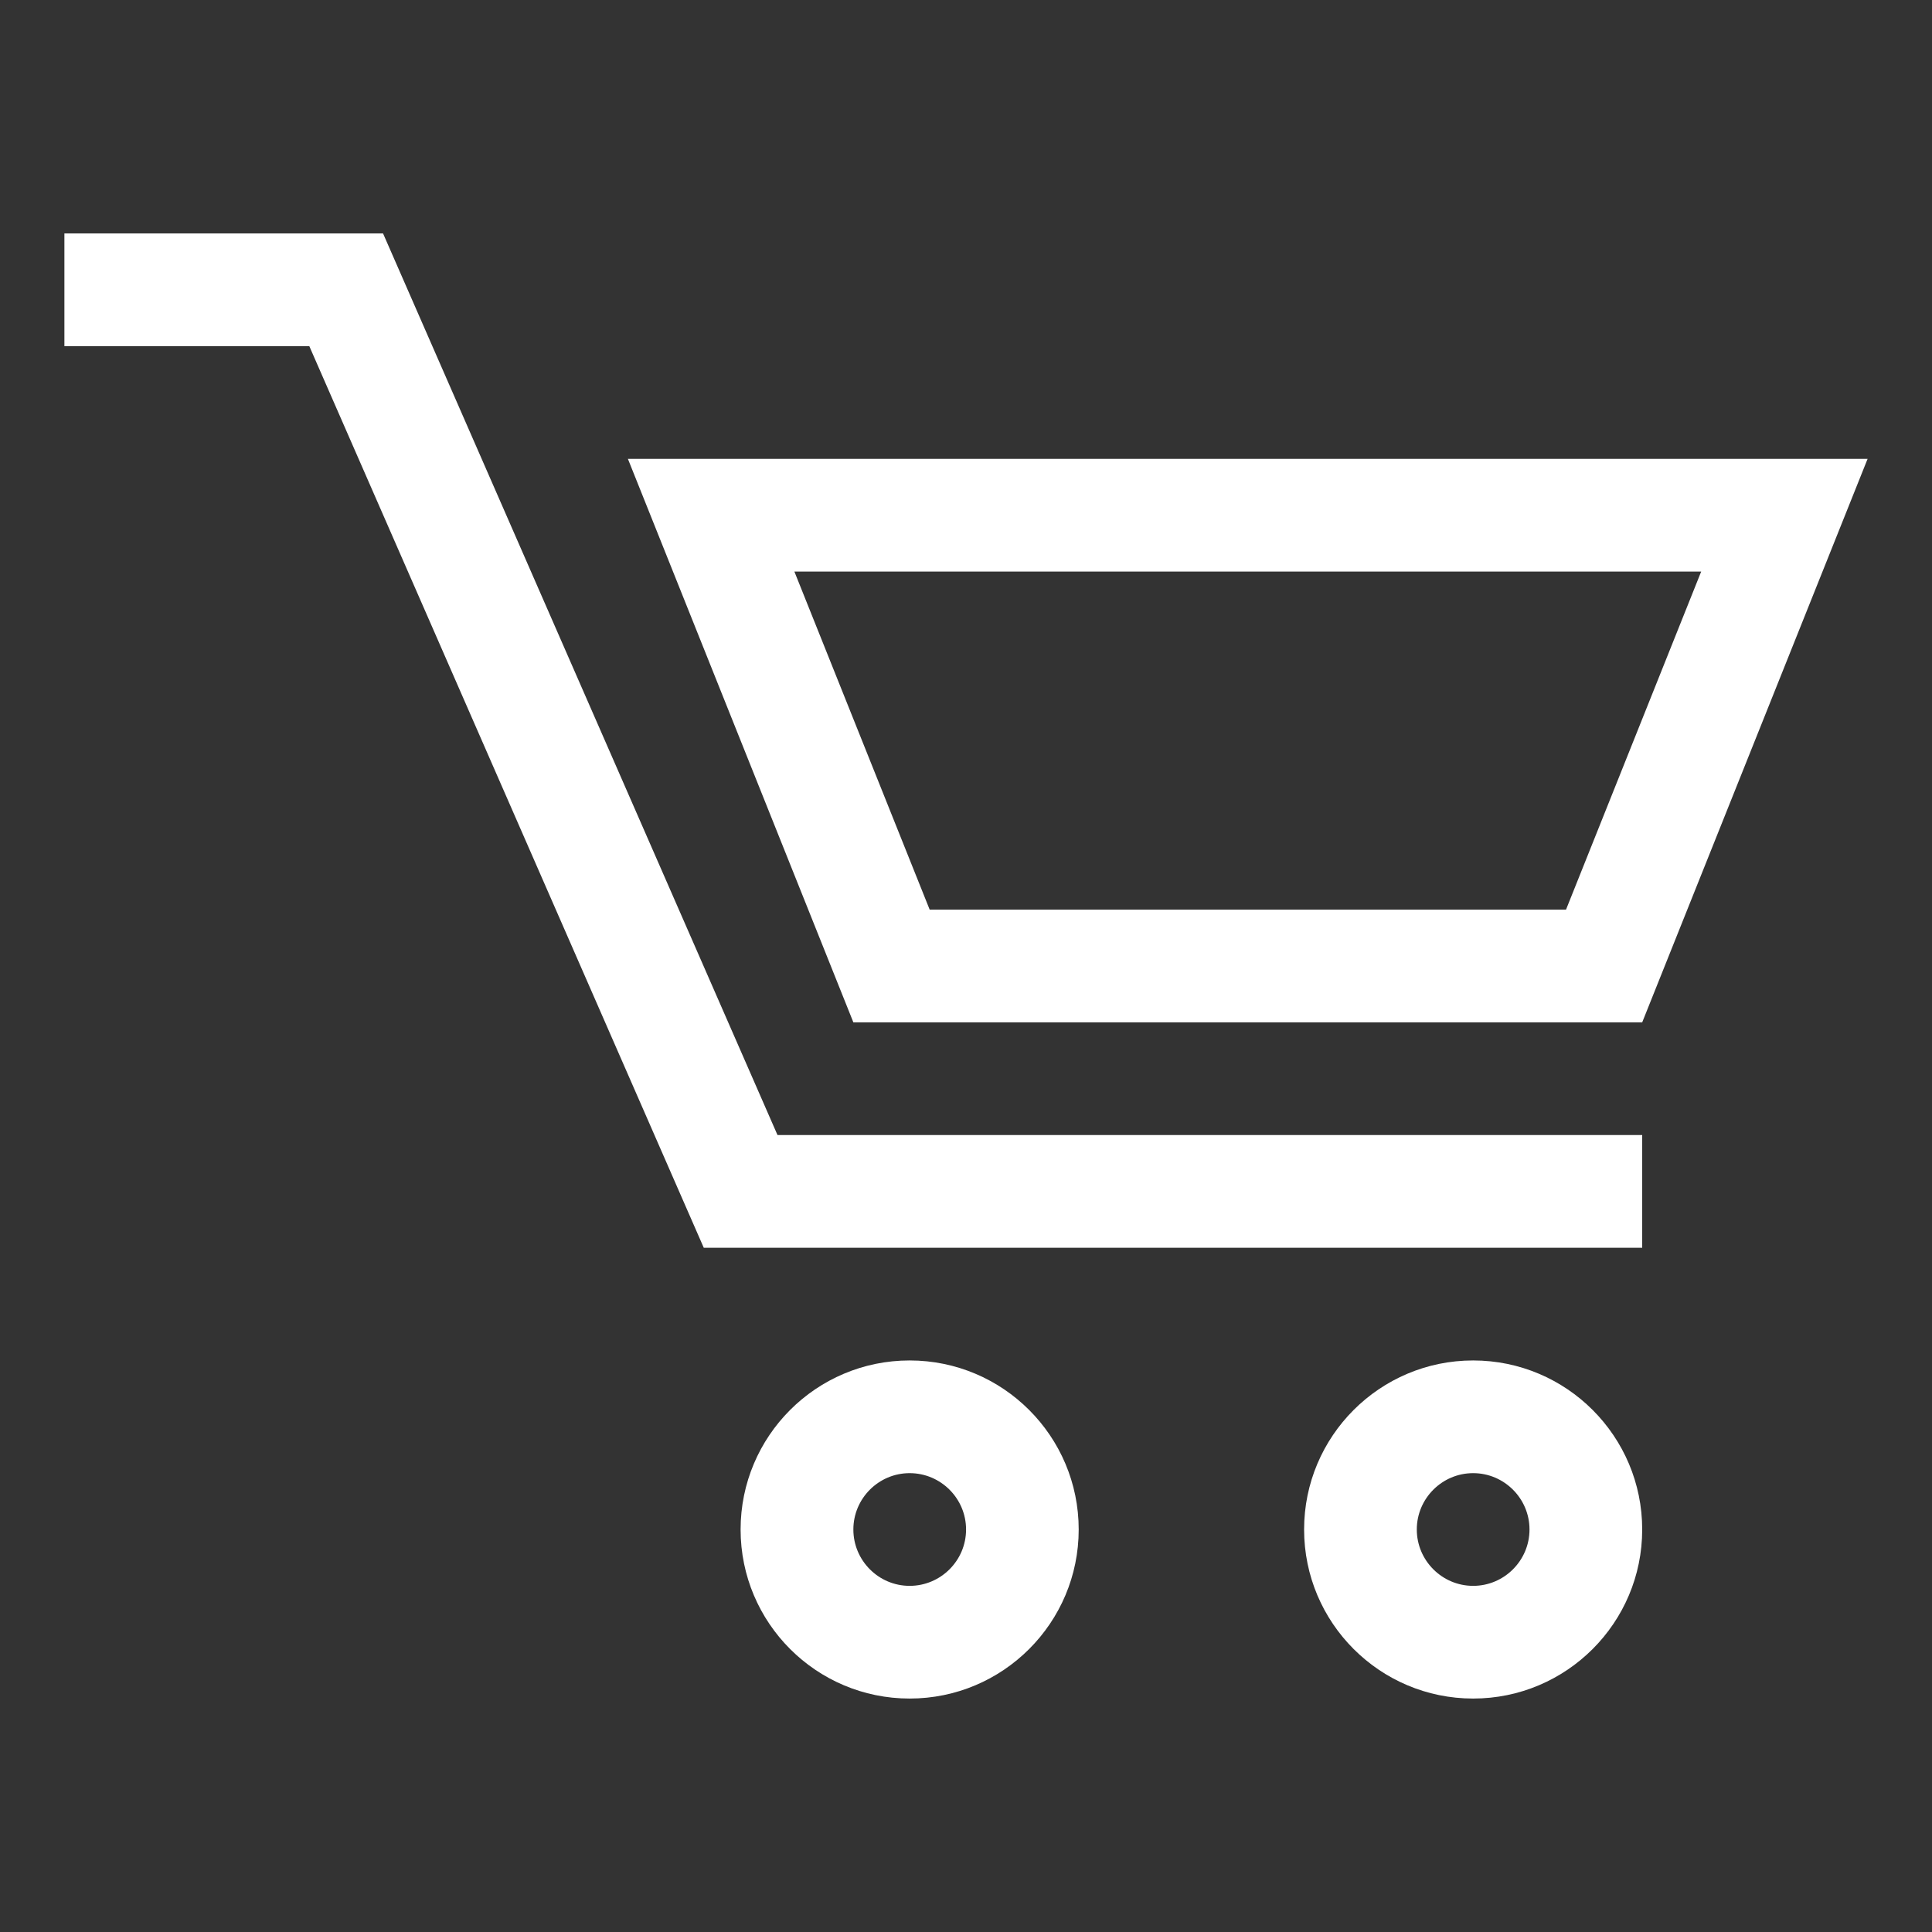
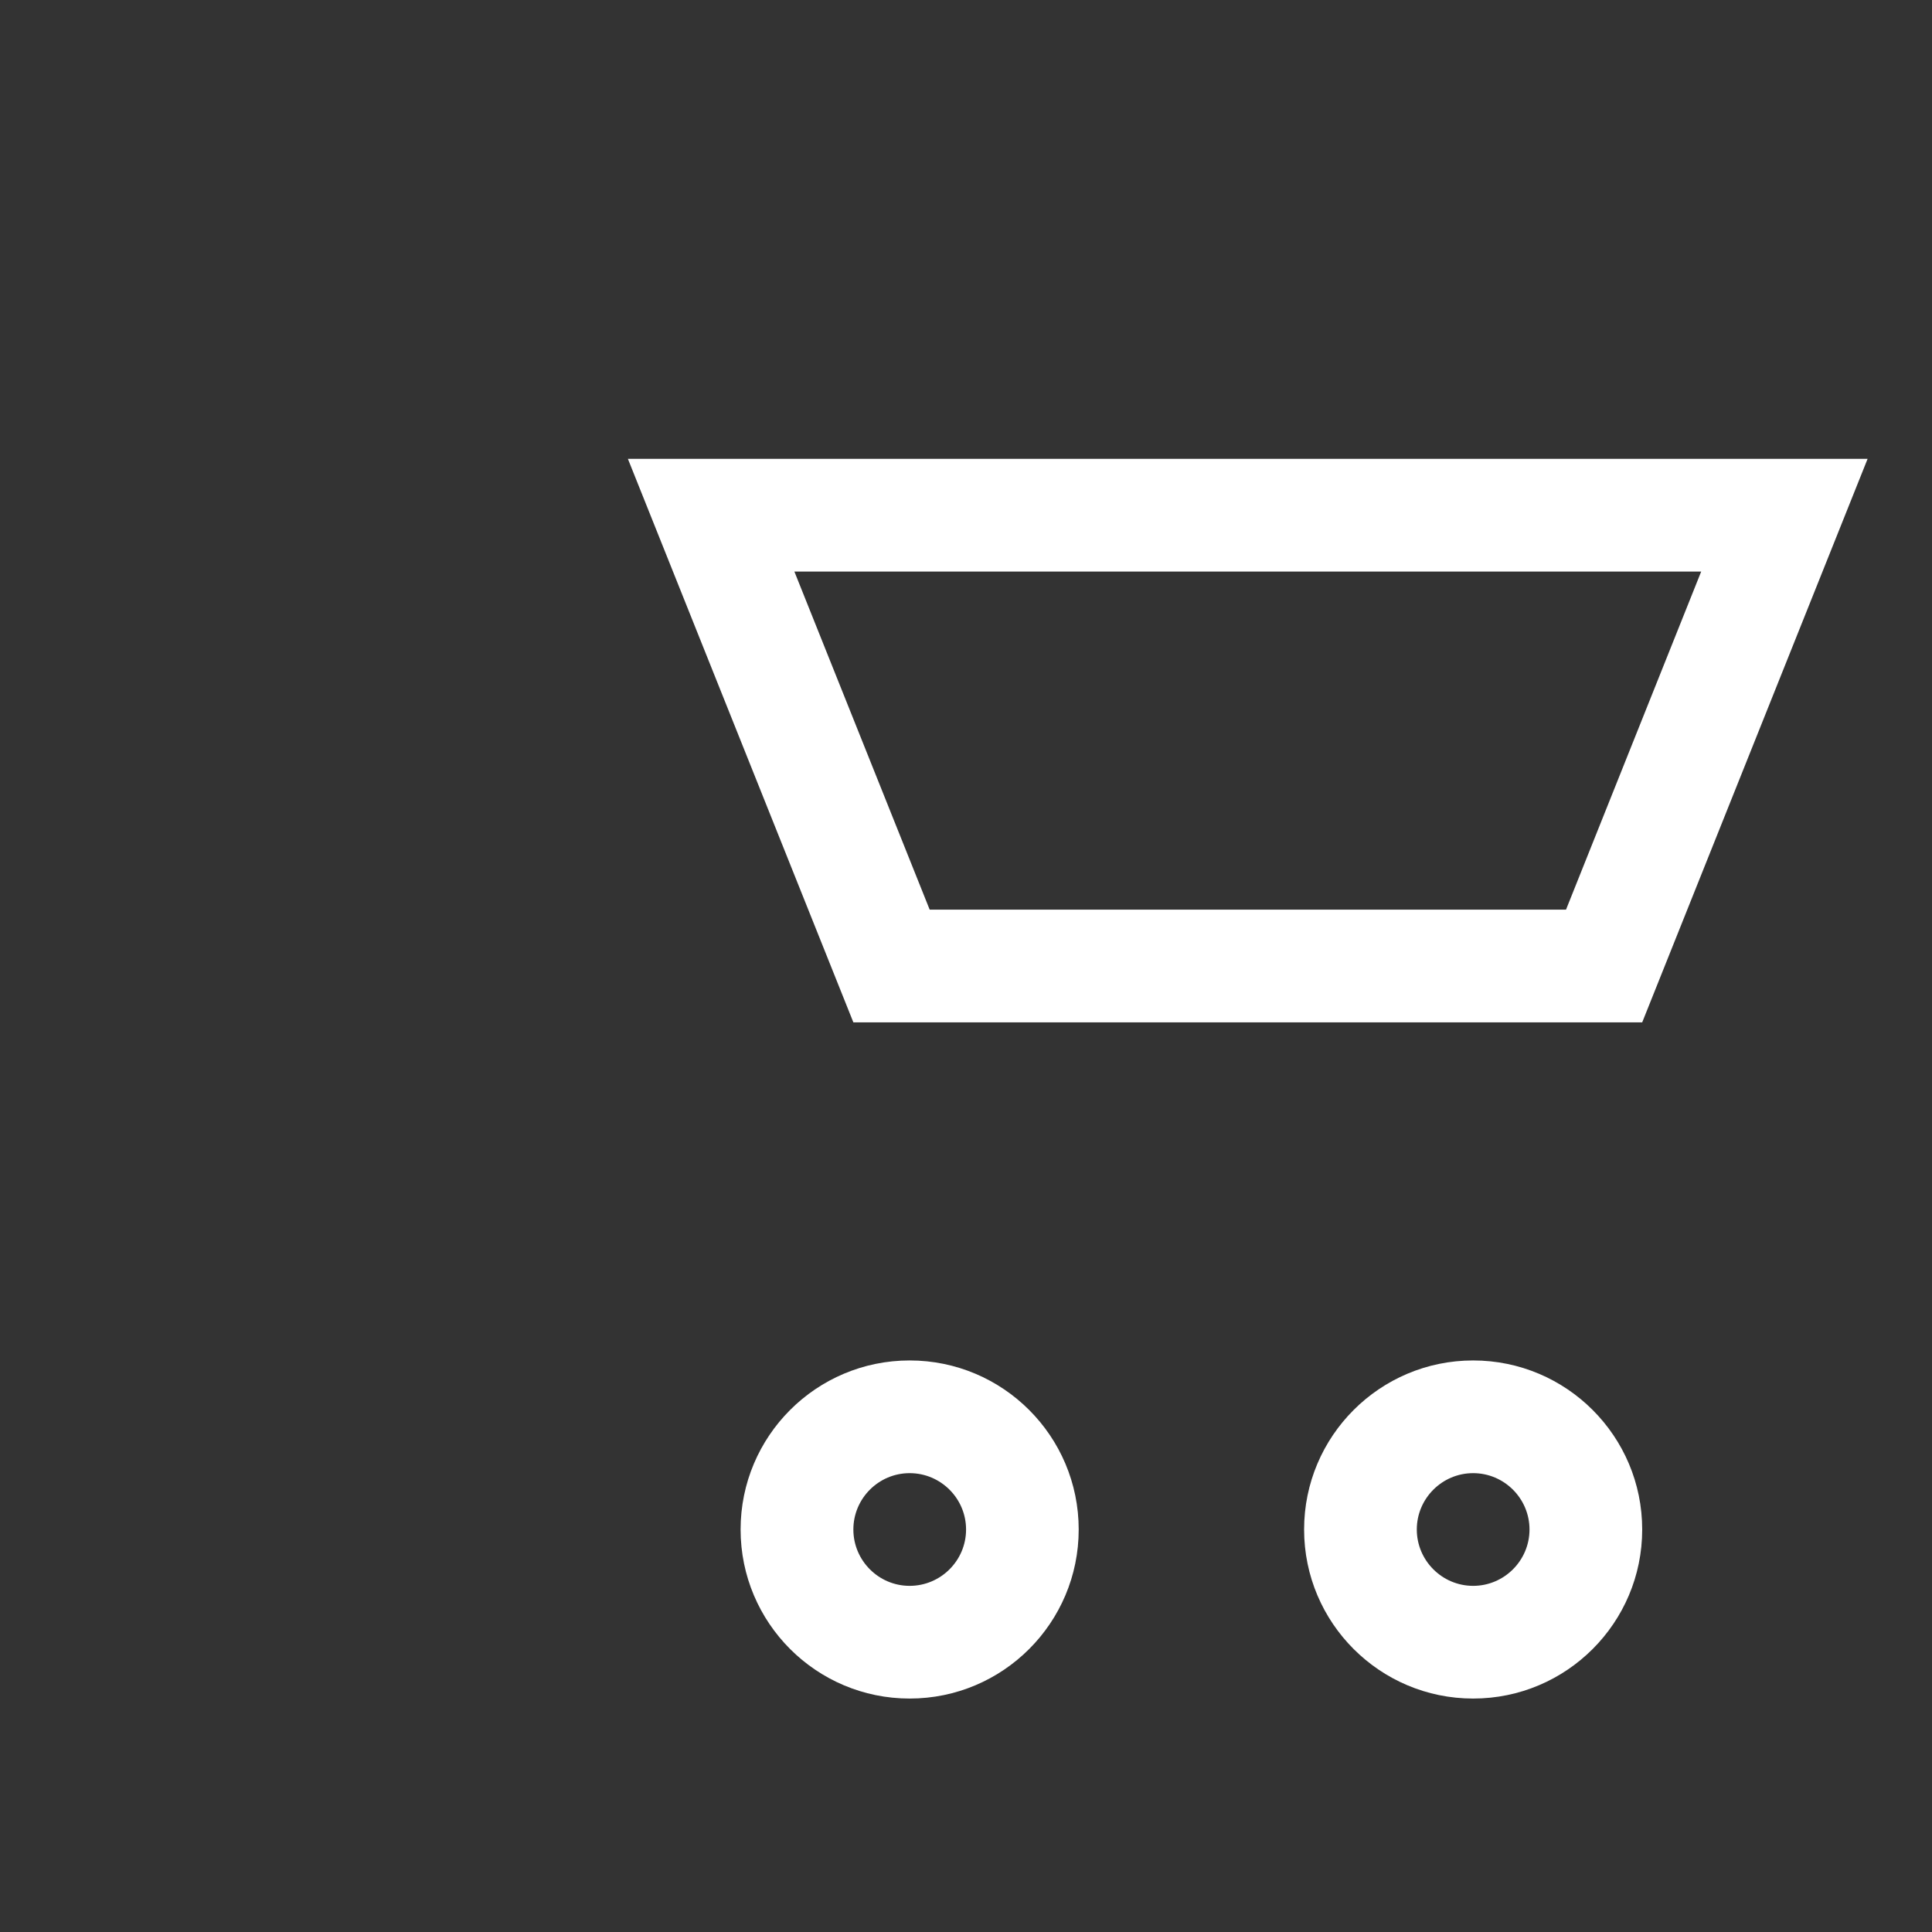
<svg xmlns="http://www.w3.org/2000/svg" width="30" height="30" viewBox="0 0 30 30" fill="none">
  <rect x="0" y="0" width="30" height="30" fill="#333333" stroke="none" />
-   <path d="M5.948 3.625H1V5.375H4.803L10.928 19.375H25.5V17.625H12.073L5.948 3.625Z" fill="white" />
  <path d="M9.75 7.125L13.251 15.875H25.5L29 7.125H9.75ZM24.317 14.125H14.436L12.335 8.875H26.416L24.317 14.125Z" fill="white" />
  <path d="M14.125 21.125C12.675 21.125 11.5 22.301 11.5 23.75C11.5 25.199 12.675 26.375 14.125 26.375C15.574 26.375 16.75 25.199 16.75 23.75C16.75 22.301 15.574 21.125 14.125 21.125ZM14.125 24.625C13.643 24.625 13.251 24.232 13.251 23.75C13.251 23.268 13.643 22.875 14.125 22.875C14.608 22.875 15.001 23.268 15.001 23.75C15.001 24.232 14.608 24.625 14.125 24.625Z" fill="white" />
  <path d="M22.875 21.125C21.426 21.125 20.25 22.301 20.25 23.75C20.25 25.199 21.426 26.375 22.875 26.375C24.324 26.375 25.5 25.199 25.5 23.75C25.5 22.301 24.324 21.125 22.875 21.125ZM22.875 24.625C22.393 24.625 22 24.232 22 23.75C22 23.268 22.393 22.875 22.875 22.875C23.357 22.875 23.75 23.268 23.75 23.75C23.75 24.232 23.357 24.625 22.875 24.625Z" fill="white" />
</svg>